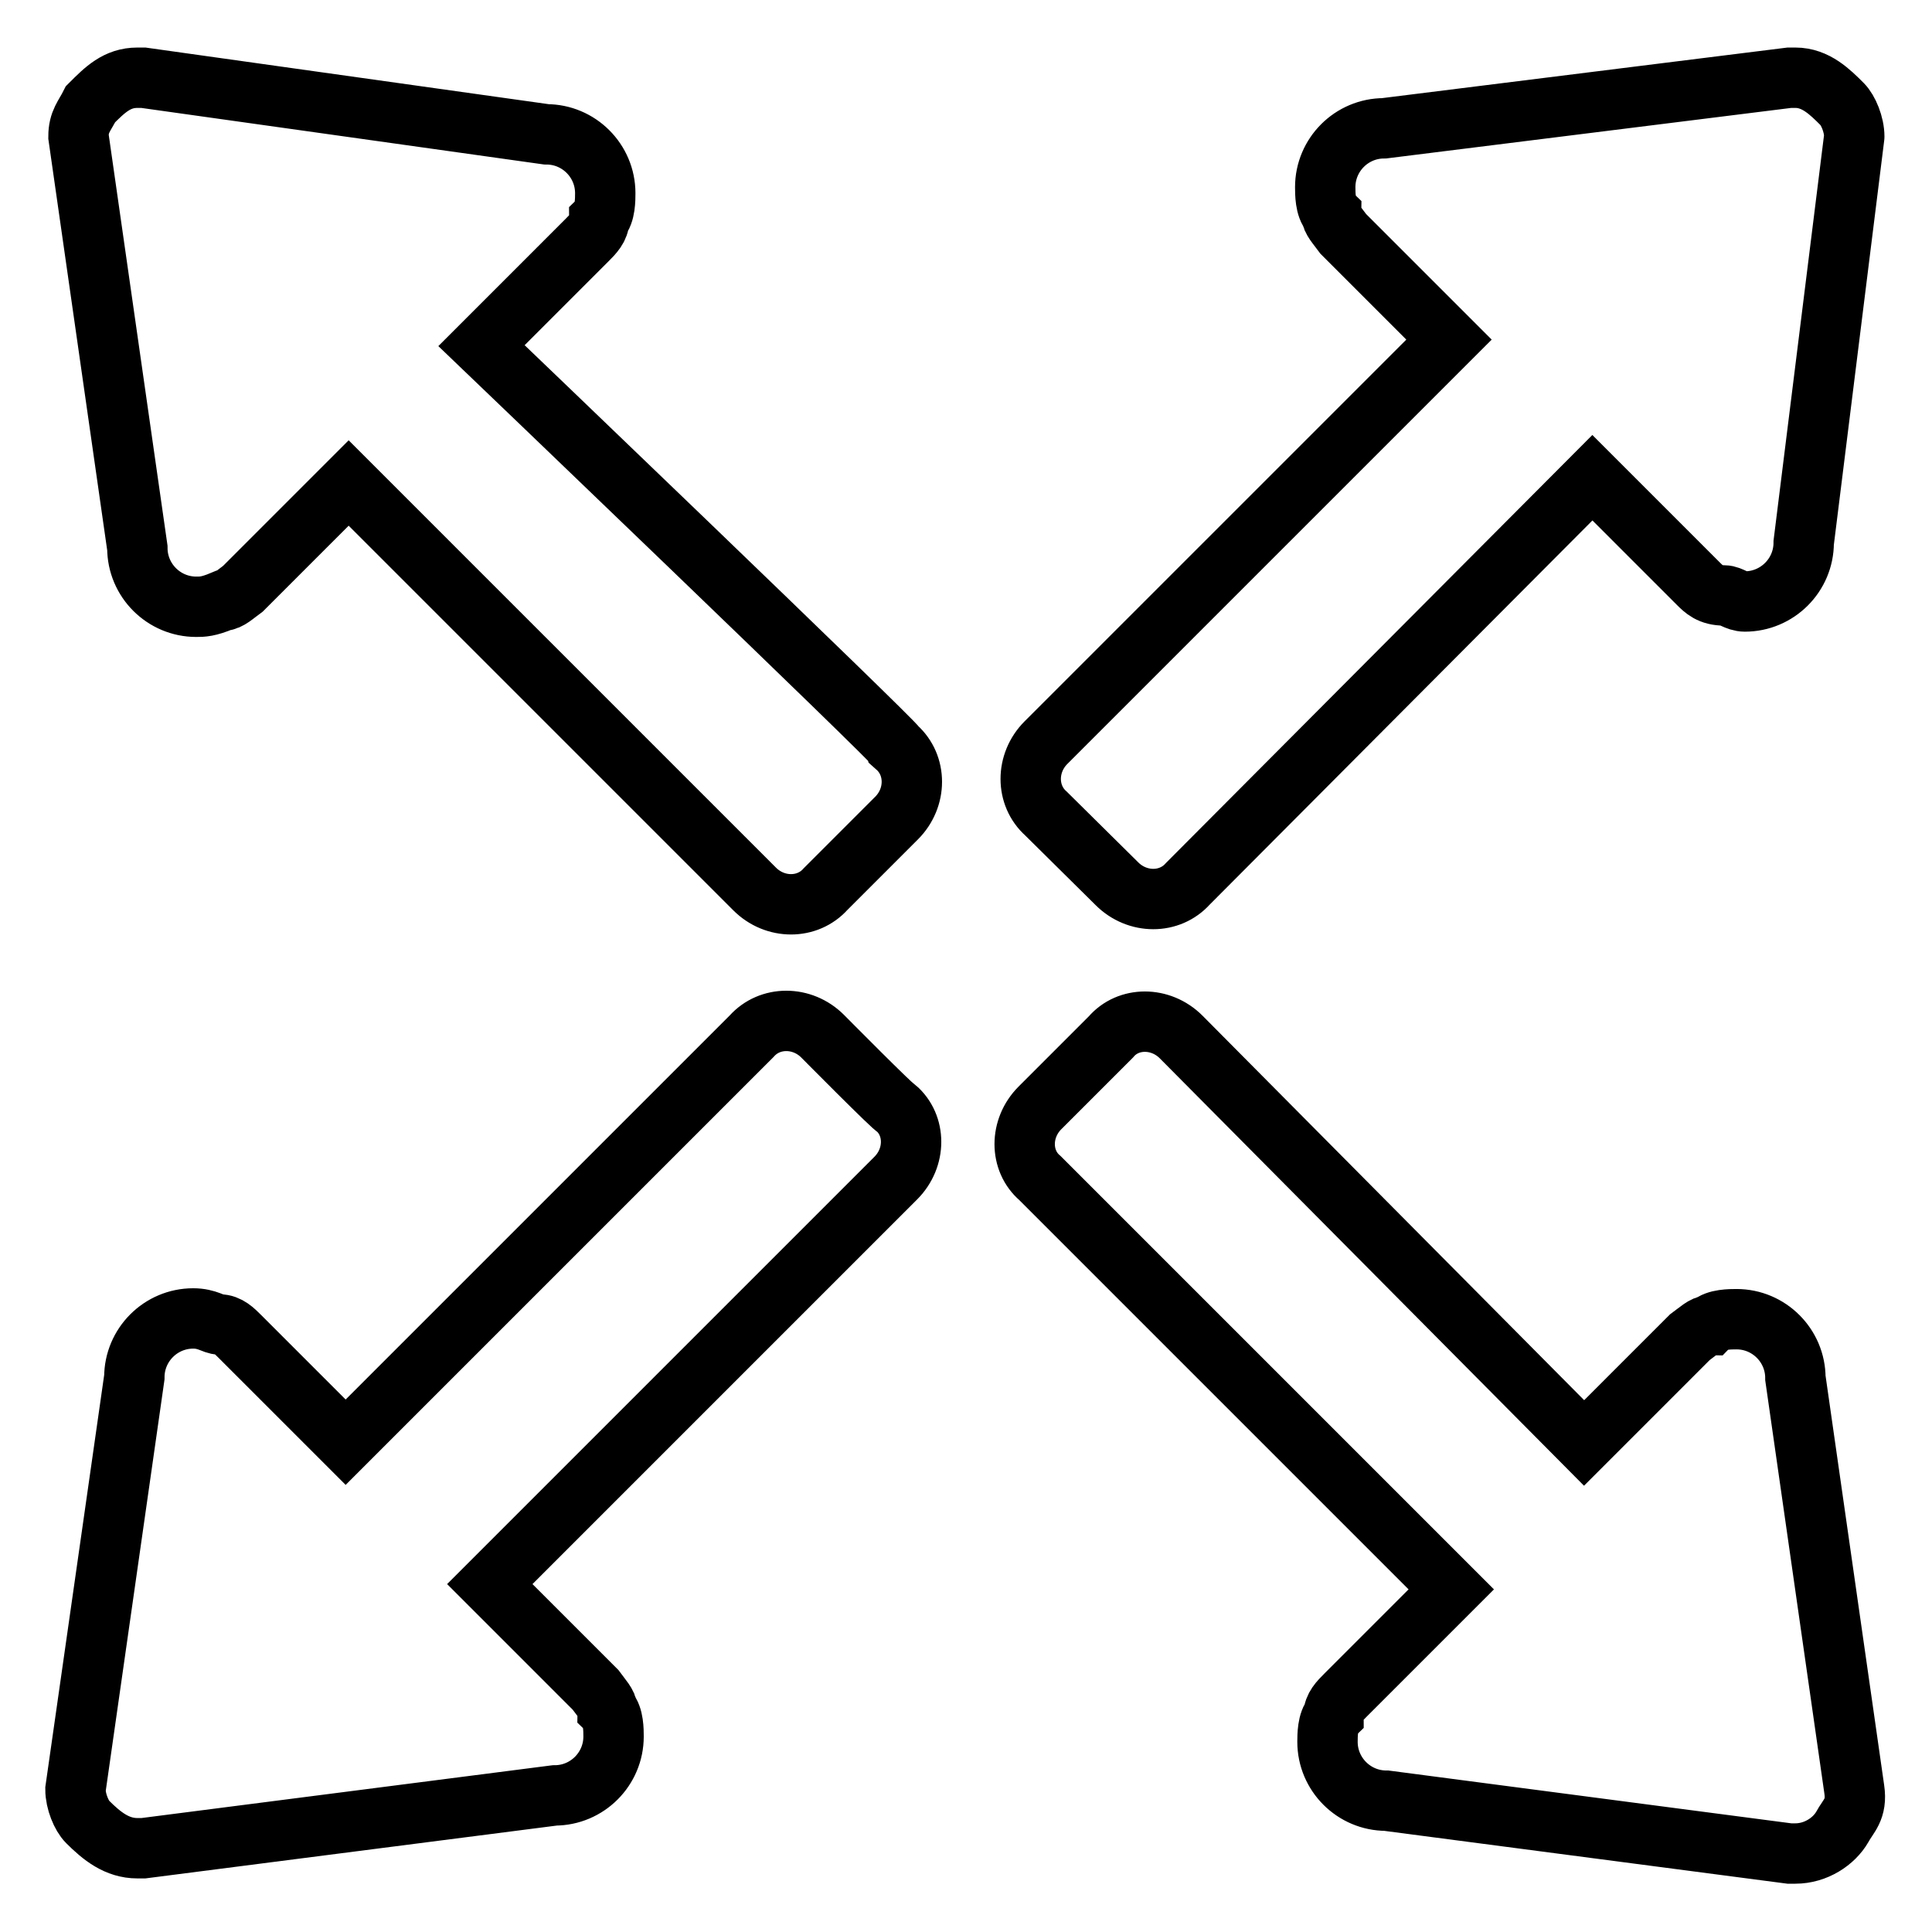
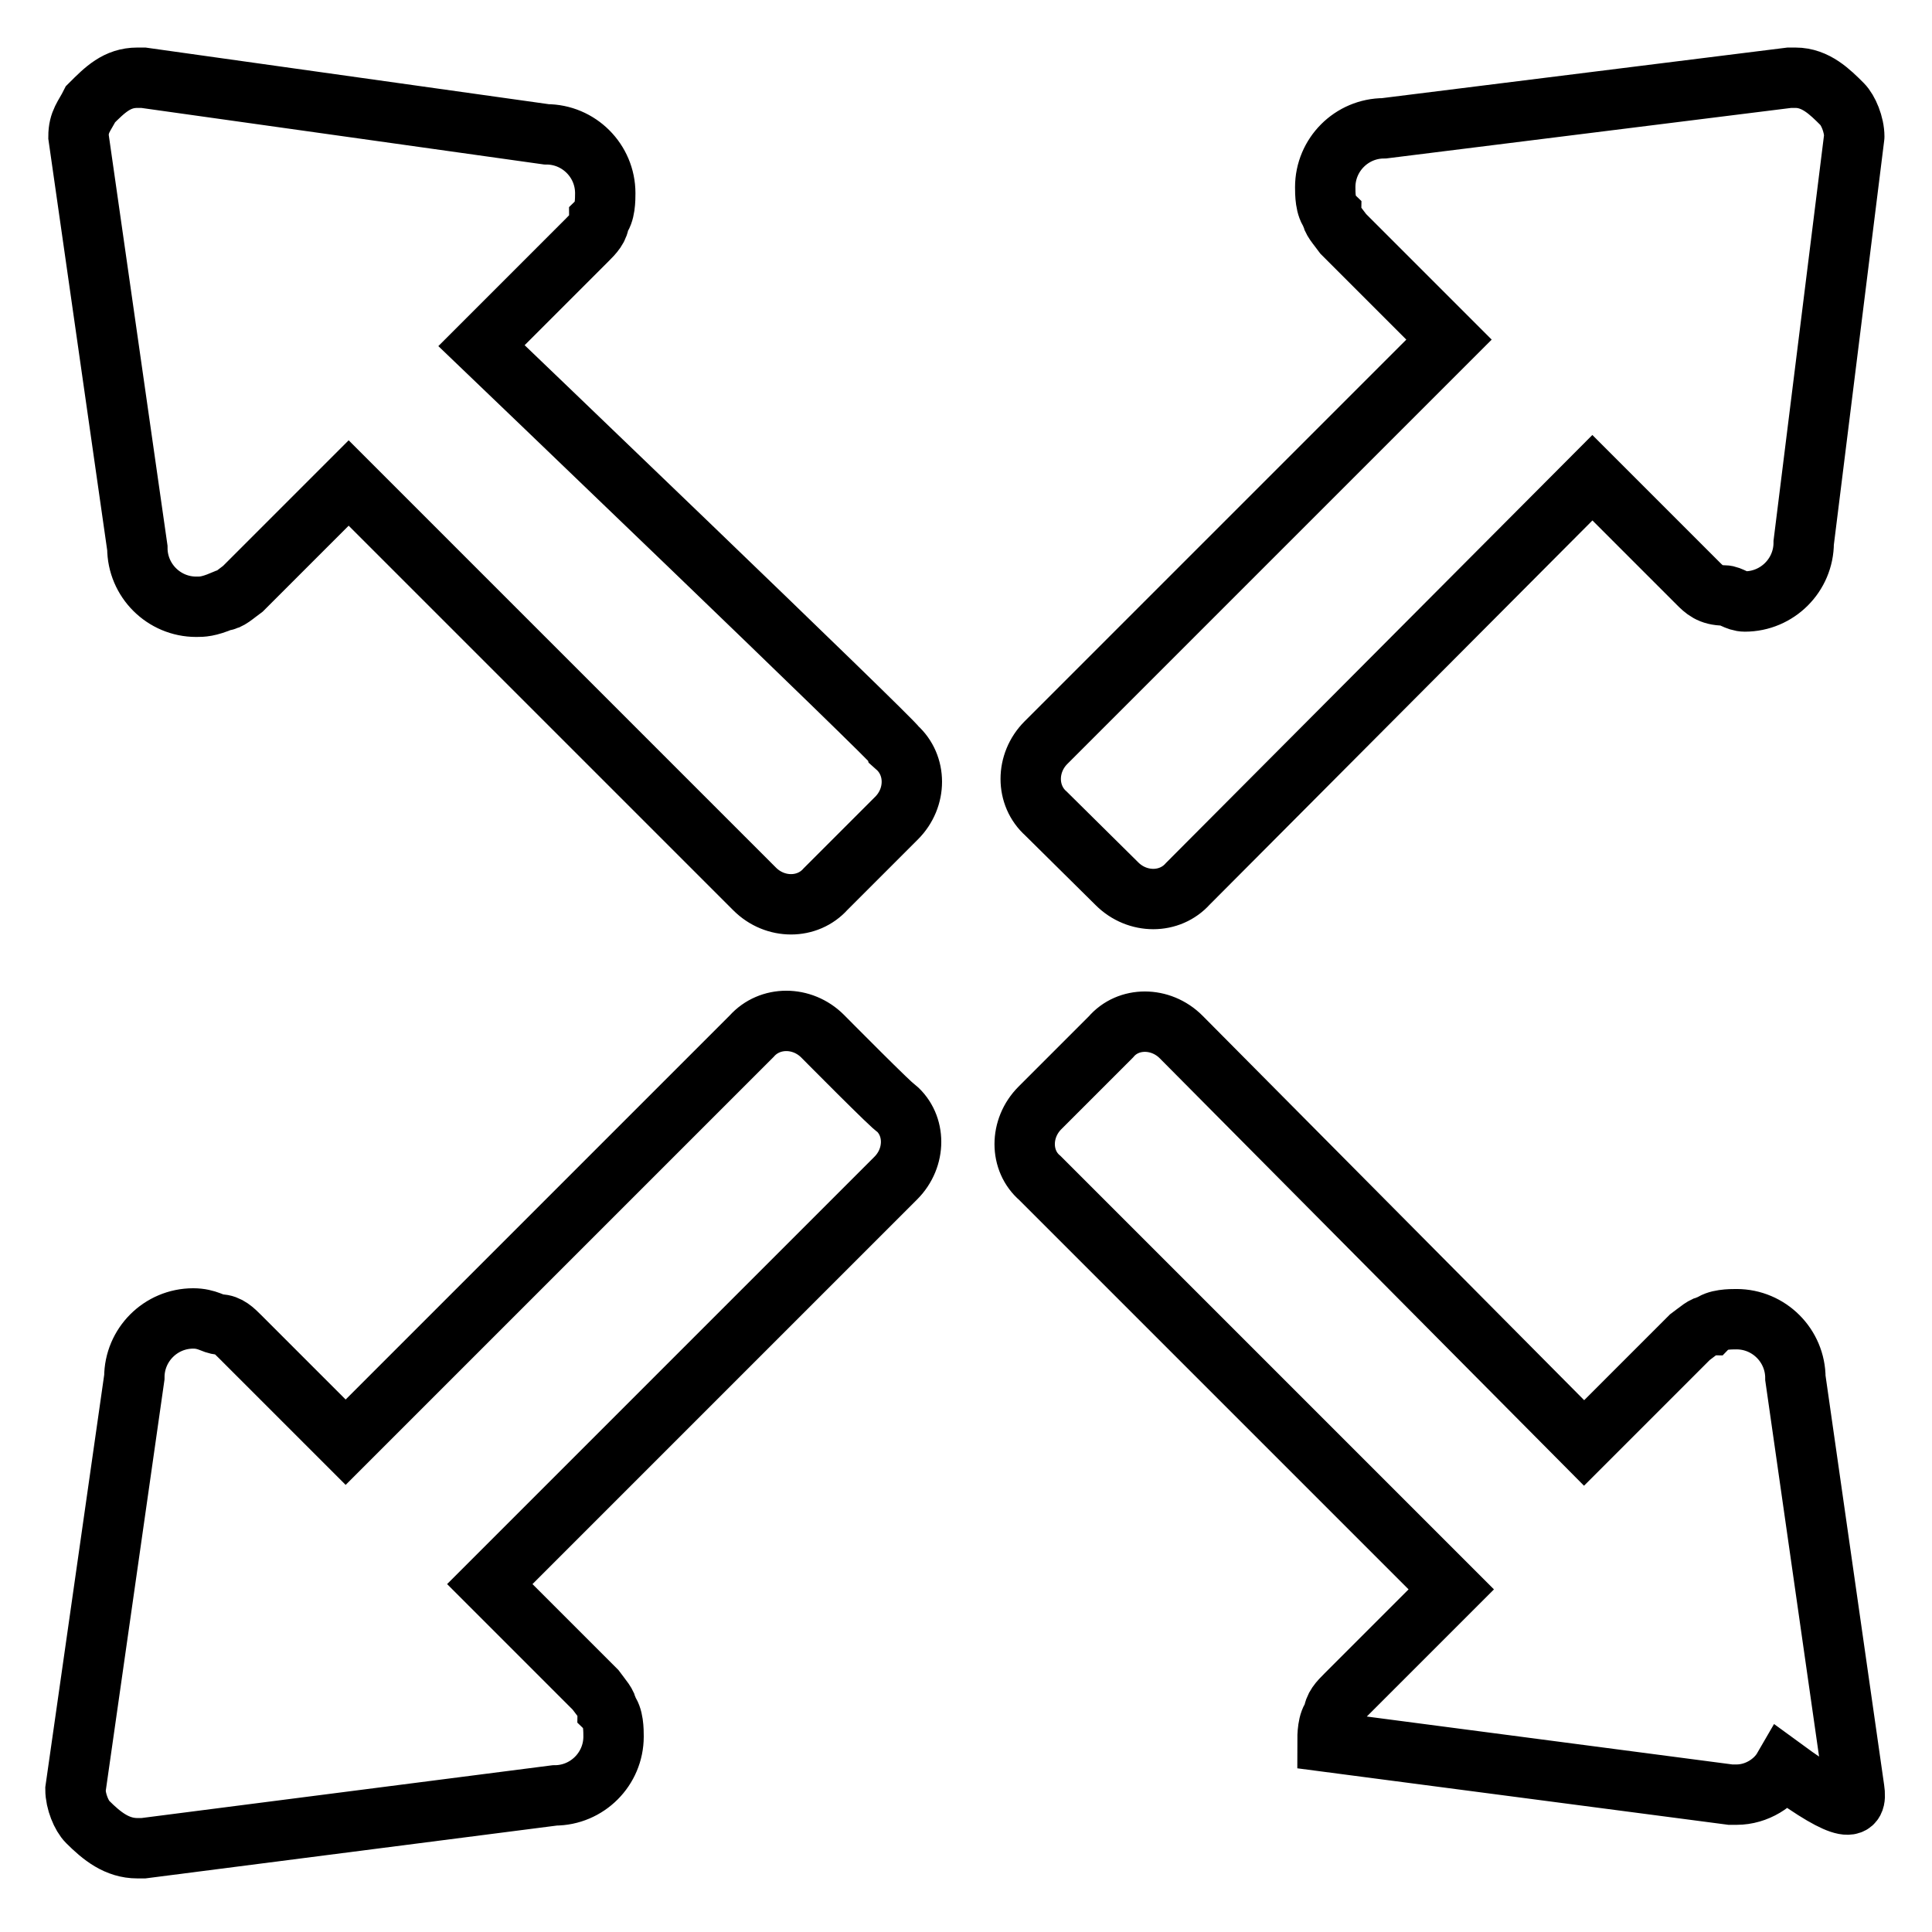
<svg xmlns="http://www.w3.org/2000/svg" version="1.1" x="0px" y="0px" viewBox="0 0 256 256" enable-background="new 0 0 256 256" xml:space="preserve">
  <g>
-     <path stroke-width="8" fill-opacity="0" stroke="#000000" d="M245.7,237.1l-7.8-54.5c0-4.3-3.5-7.8-7.8-7.8c-0.8,0-2.7,0-3.5,0.8c-0.8,0-1.6,0.8-2.7,1.6l-14,14 l-53.4-53.8c-2.7-2.7-7-2.7-9.3,0l-9.4,9.4c-2.7,2.7-2.7,7,0,9.3l54.5,54.5l-14,14c-0.8,0.8-1.6,1.6-1.6,2.7 c-0.8,0.8-0.8,2.7-0.8,3.5c0,4.3,3.5,7.8,7.8,7.8l53.4,7h0.8c2.7,0,5.1-1.6,6.2-3.5C244.9,240.6,246.1,239.8,245.7,237.1 C246.1,237.9,246.1,237.9,245.7,237.1z M109,137.3c-2.7-2.7-7-2.7-9.4,0l-53.8,53.8l-14-14c-0.8-0.8-1.6-1.6-2.7-1.6 c-0.8,0-1.6-0.8-3.5-0.8c-4.3,0-7.8,3.5-7.8,7.8L10,237.1c0,1.6,0.8,3.5,1.6,4.3c1.9,1.9,3.9,3.5,6.6,3.5H19l54.5-7 c4.3,0,7.8-3.5,7.8-7.8c0-0.8,0-2.7-0.8-3.5c0-0.8-0.8-1.6-1.6-2.7l-14-14l53.8-53.8c2.7-2.7,2.7-7,0-9.3 C118.7,147.1,109,137.3,109,137.3L109,137.3z M245.7,18.1c0-1.6-0.8-3.5-1.6-4.3c-1.6-1.6-3.5-3.5-6.2-3.5h-0.8L183.4,17 c-4.3,0-7.8,3.5-7.8,7.8c0,0.8,0,2.7,0.8,3.5c0,0.8,0.8,1.6,1.6,2.7l14,14l-53.4,53.4c-2.7,2.7-2.7,7,0,9.4l9.4,9.3 c2.7,2.7,7,2.7,9.4,0L211,63.3l14,14c0.8,0.8,1.6,1.6,3.5,1.6c0.8,0,1.6,0.8,2.7,0.8c4.3,0,7.8-3.5,7.8-7.8L245.7,18.1 C245.7,18.9,245.7,18.9,245.7,18.1L245.7,18.1z M63.8,45.8l14-14c0.8-0.8,1.6-1.6,1.6-2.7c0.8-0.8,0.8-2.7,0.8-3.5 c0-4.3-3.5-7.8-7.8-7.8L19,10.3h-0.8c-2.7,0-4.3,1.6-6.2,3.5c-0.8,1.6-1.6,2.3-1.6,4.3l7.8,54.5c0,4.3,3.5,7.8,7.8,7.8 c0.8,0,1.6,0,3.5-0.8c0.8,0,1.6-0.8,2.7-1.6l14-14l53.8,53.8c2.7,2.7,7,2.7,9.4,0l9.4-9.4c2.7-2.7,2.7-7,0-9.4 C118.7,98.4,63.8,45.8,63.8,45.8z" />
+     <path stroke-width="8" fill-opacity="0" stroke="#000000" d="M245.7,237.1l-7.8-54.5c0-4.3-3.5-7.8-7.8-7.8c-0.8,0-2.7,0-3.5,0.8c-0.8,0-1.6,0.8-2.7,1.6l-14,14 l-53.4-53.8c-2.7-2.7-7-2.7-9.3,0l-9.4,9.4c-2.7,2.7-2.7,7,0,9.3l54.5,54.5l-14,14c-0.8,0.8-1.6,1.6-1.6,2.7 c-0.8,0.8-0.8,2.7-0.8,3.5l53.4,7h0.8c2.7,0,5.1-1.6,6.2-3.5C244.9,240.6,246.1,239.8,245.7,237.1 C246.1,237.9,246.1,237.9,245.7,237.1z M109,137.3c-2.7-2.7-7-2.7-9.4,0l-53.8,53.8l-14-14c-0.8-0.8-1.6-1.6-2.7-1.6 c-0.8,0-1.6-0.8-3.5-0.8c-4.3,0-7.8,3.5-7.8,7.8L10,237.1c0,1.6,0.8,3.5,1.6,4.3c1.9,1.9,3.9,3.5,6.6,3.5H19l54.5-7 c4.3,0,7.8-3.5,7.8-7.8c0-0.8,0-2.7-0.8-3.5c0-0.8-0.8-1.6-1.6-2.7l-14-14l53.8-53.8c2.7-2.7,2.7-7,0-9.3 C118.7,147.1,109,137.3,109,137.3L109,137.3z M245.7,18.1c0-1.6-0.8-3.5-1.6-4.3c-1.6-1.6-3.5-3.5-6.2-3.5h-0.8L183.4,17 c-4.3,0-7.8,3.5-7.8,7.8c0,0.8,0,2.7,0.8,3.5c0,0.8,0.8,1.6,1.6,2.7l14,14l-53.4,53.4c-2.7,2.7-2.7,7,0,9.4l9.4,9.3 c2.7,2.7,7,2.7,9.4,0L211,63.3l14,14c0.8,0.8,1.6,1.6,3.5,1.6c0.8,0,1.6,0.8,2.7,0.8c4.3,0,7.8-3.5,7.8-7.8L245.7,18.1 C245.7,18.9,245.7,18.9,245.7,18.1L245.7,18.1z M63.8,45.8l14-14c0.8-0.8,1.6-1.6,1.6-2.7c0.8-0.8,0.8-2.7,0.8-3.5 c0-4.3-3.5-7.8-7.8-7.8L19,10.3h-0.8c-2.7,0-4.3,1.6-6.2,3.5c-0.8,1.6-1.6,2.3-1.6,4.3l7.8,54.5c0,4.3,3.5,7.8,7.8,7.8 c0.8,0,1.6,0,3.5-0.8c0.8,0,1.6-0.8,2.7-1.6l14-14l53.8,53.8c2.7,2.7,7,2.7,9.4,0l9.4-9.4c2.7-2.7,2.7-7,0-9.4 C118.7,98.4,63.8,45.8,63.8,45.8z" />
  </g>
</svg>